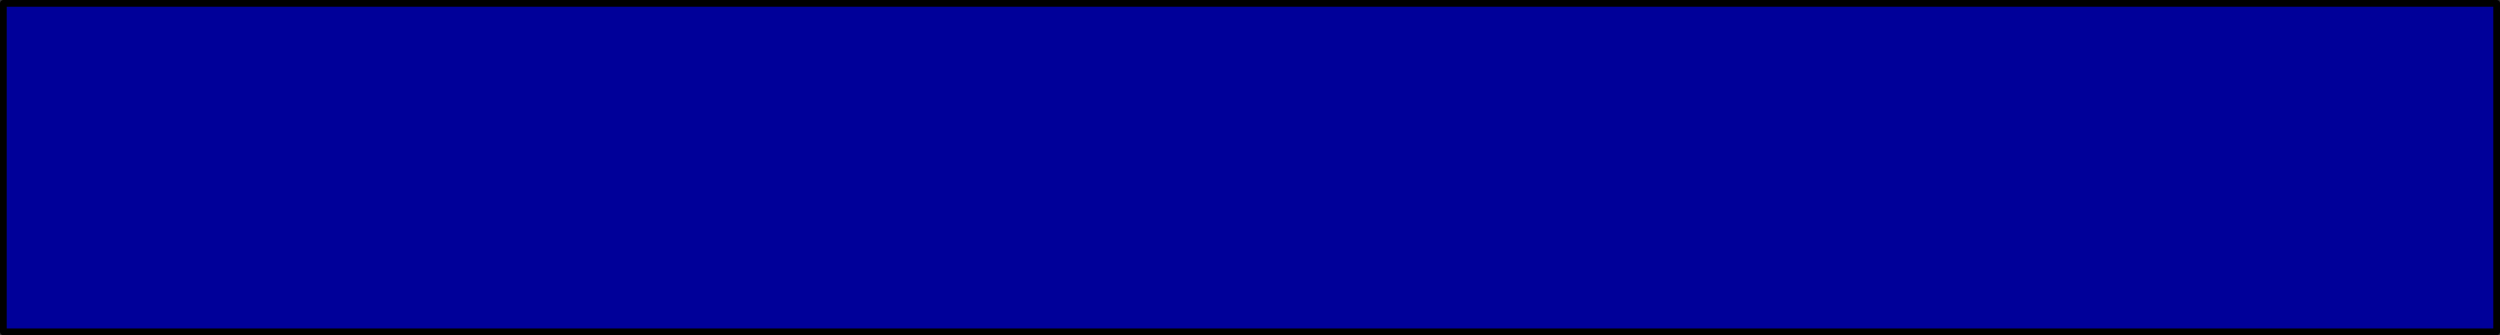
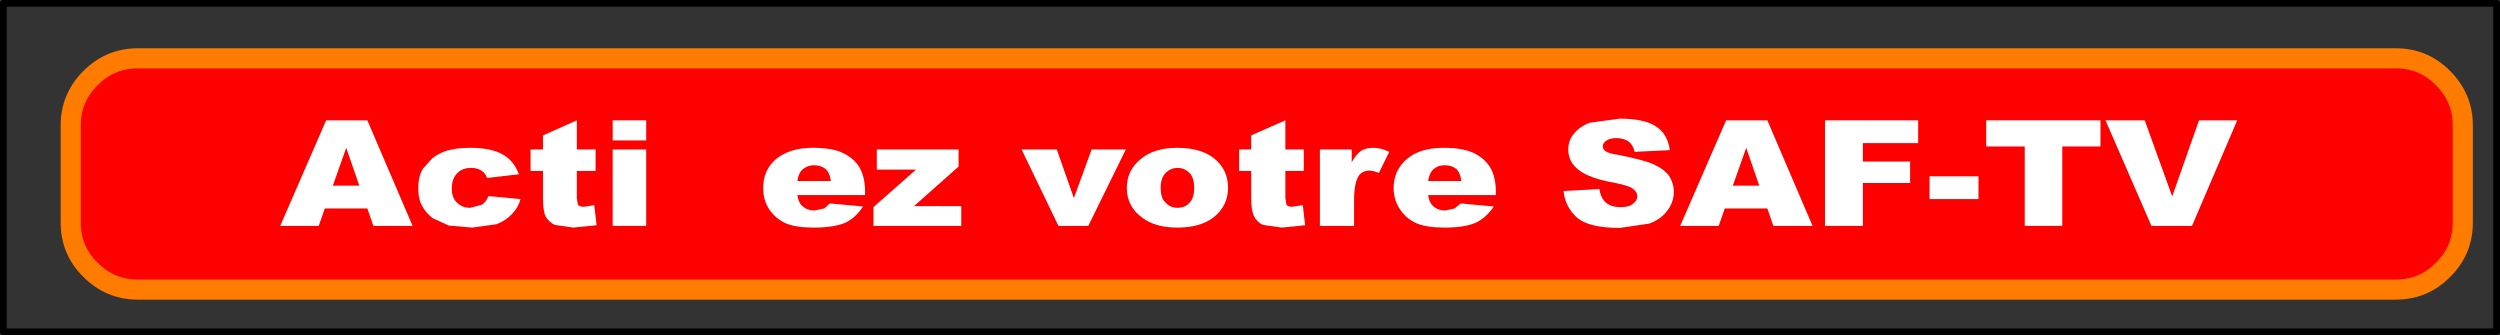
<svg xmlns="http://www.w3.org/2000/svg" height="50.0px" width="372.95px">
  <rect width="100%" height="100%" fill="#333333" stroke="none" />
  <g transform="matrix(1.0, 0.0, 0.0, 1.0, 188.45, -72.5)">
    <path d="M-174.95 84.15 Q-172.0 81.2 -167.9 81.2 L168.95 81.2 Q173.1 81.2 176.0 84.15 178.95 87.1 178.95 91.2 L178.95 105.7 Q178.95 109.85 176.0 112.75 173.1 115.7 168.95 115.7 L-167.9 115.7 Q-172.0 115.7 -174.95 112.75 -177.9 109.85 -177.9 105.7 L-177.9 91.2 Q-177.9 87.1 -174.95 84.15" fill="#ff0000" fill-rule="evenodd" stroke="none" />
    <path d="M-174.95 84.15 Q-172.0 81.2 -167.9 81.2 L168.95 81.2 Q173.1 81.2 176.0 84.15 178.95 87.1 178.95 91.2 L178.95 105.7 Q178.95 109.85 176.0 112.75 173.1 115.7 168.95 115.7 L-167.9 115.7 Q-172.0 115.7 -174.95 112.75 -177.9 109.85 -177.9 105.7 L-177.9 91.2 Q-177.9 87.1 -174.95 84.15 Z" fill="none" stroke="#ff7c00" stroke-linecap="round" stroke-linejoin="round" stroke-width="3.0" />
    <path d="M-133.65 103.6 L-140.0 103.6 -140.9 106.2 -146.65 106.2 -139.8 90.45 -133.65 90.45 -126.9 106.2 -132.75 106.2 -133.65 103.6 M-138.8 100.2 L-134.85 100.2 -136.8 94.55 -138.8 100.2" fill="#ffffff" fill-rule="evenodd" stroke="none" />
    <path d="M-125.35 97.65 L-123.95 96.1 Q-123.0 95.4 -122.15 95.1 -120.6 94.55 -118.35 94.55 -115.15 94.55 -113.45 95.55 -111.75 96.5 -111.05 98.5 L-115.8 99.05 Q-116.0 98.35 -116.65 97.95 -117.2 97.55 -118.2 97.55 -119.5 97.55 -120.25 98.35 -121.05 99.15 -121.05 100.65 -121.05 102.05 -120.25 102.75 -119.5 103.5 -118.3 103.5 L-116.6 103.05 Q-115.9 102.65 -115.6 101.75 L-110.8 102.2 Q-111.15 103.5 -112.1 104.45 -112.95 105.4 -114.4 105.95 L-118.0 106.45 -121.5 106.15 -123.9 105.05 Q-124.95 104.25 -125.45 103.25 -126.05 102.3 -126.05 100.55 -126.05 98.8 -125.35 97.65" fill="#ffffff" fill-rule="evenodd" stroke="none" />
    <path d="M-107.45 92.7 L-102.4 90.45 -102.4 94.8 -99.6 94.8 -99.6 98.0 -102.4 98.0 -102.4 102.05 -102.25 103.0 Q-102.05 103.35 -101.35 103.35 L-99.8 103.1 -99.45 106.1 -102.95 106.45 -105.7 106.05 Q-106.6 105.6 -107.05 104.8 -107.45 104.0 -107.45 102.0 L-107.45 98.0 -109.3 98.0 -109.3 94.8 -107.45 94.8 -107.45 92.7" fill="#ffffff" fill-rule="evenodd" stroke="none" />
    <path d="M-97.05 90.45 L-92.05 90.45 -92.05 93.45 -97.05 93.45 -97.05 90.45 M-97.05 94.8 L-92.05 94.8 -92.05 106.2 -97.05 106.2 -97.05 94.8" fill="#ffffff" fill-rule="evenodd" stroke="none" />
-     <path d="M-84.85 106.2 L-90.3 94.8 -85.05 94.8 -82.5 102.05 -79.85 94.8 -74.8 94.8 -80.35 106.2 -84.85 106.2" fill="#ffffff" fill-rule="evenodd" stroke="none" />
    <path d="M-65.3 97.7 Q-66.0 97.15 -67.0 97.15 -68.1 97.15 -68.9 97.95 -69.35 98.5 -69.5 99.5 L-64.5 99.5 Q-64.65 98.3 -65.3 97.7 M-62.75 95.3 Q-61.05 96.1 -60.25 97.45 -59.4 98.9 -59.4 101.1 L-59.4 101.6 -69.5 101.6 Q-69.35 102.65 -68.85 103.15 -68.1 103.9 -66.95 103.9 L-65.5 103.6 -64.65 102.85 -59.7 103.3 Q-60.85 105.05 -62.4 105.75 -64.1 106.45 -67.05 106.45 -69.65 106.45 -71.15 105.85 -72.65 105.2 -73.65 103.8 -74.6 102.4 -74.6 100.55 -74.6 97.85 -72.65 96.2 -70.6 94.55 -67.2 94.55 -64.3 94.55 -62.75 95.3" fill="#ffffff" fill-rule="evenodd" stroke="none" />
    <path d="M-45.05 106.2 L-58.15 106.2 -58.15 103.4 -51.8 97.8 -57.65 97.8 -57.65 94.8 -45.45 94.8 -45.45 97.35 -52.1 103.25 -45.05 103.25 -45.05 106.2" fill="#ffffff" fill-rule="evenodd" stroke="none" />
    <path d="M-36.05 94.8 L-30.8 94.8 -28.25 102.05 -25.6 94.8 -20.5 94.8 -26.1 106.2 -30.55 106.2 -36.05 94.8" fill="#ffffff" fill-rule="evenodd" stroke="none" />
    <path d="M-18.3 96.25 Q-16.3 94.55 -12.85 94.55 -8.85 94.55 -6.85 96.55 -5.25 98.15 -5.25 100.5 -5.25 103.1 -7.25 104.8 -9.25 106.45 -12.8 106.45 -16.05 106.45 -17.95 105.05 -20.35 103.35 -20.35 100.55 -20.35 97.9 -18.3 96.25 M-14.55 98.3 Q-15.3 99.05 -15.3 100.5 -15.3 102.1 -14.55 102.75 -13.85 103.5 -12.8 103.5 -11.65 103.5 -11.0 102.75 -10.3 102.05 -10.3 100.5 -10.3 99.0 -11.0 98.3 -11.75 97.55 -12.75 97.55 -13.85 97.55 -14.55 98.3" fill="#ffffff" fill-rule="evenodd" stroke="none" />
    <path d="M-1.8 92.7 L3.3 90.45 3.3 94.8 6.05 94.8 6.05 98.0 3.3 98.0 3.3 102.05 3.45 103.0 Q3.65 103.35 4.3 103.35 L5.9 103.1 6.25 106.1 2.75 106.45 -0.05 106.05 Q-0.9 105.65 -1.35 104.8 -1.8 103.9 -1.8 102.0 L-1.8 98.0 -3.6 98.0 -3.6 94.8 -1.8 94.8 -1.8 92.7" fill="#ffffff" fill-rule="evenodd" stroke="none" />
    <path d="M13.2 96.7 Q13.95 95.4 14.6 95.0 15.3 94.55 16.4 94.55 17.55 94.55 18.8 95.15 L17.25 98.3 Q16.4 97.95 15.85 97.95 14.85 97.95 14.3 98.65 13.55 99.7 13.55 102.4 L13.55 106.2 8.45 106.2 8.45 94.8 13.2 94.8 13.2 96.7" fill="#ffffff" fill-rule="evenodd" stroke="none" />
    <path d="M28.8 97.7 Q28.1 97.15 27.1 97.15 25.9 97.15 25.2 97.95 24.75 98.5 24.6 99.5 L29.55 99.5 Q29.4 98.25 28.8 97.7 M20.45 103.8 Q19.45 102.35 19.45 100.55 19.45 97.9 21.45 96.2 23.4 94.55 26.9 94.55 29.7 94.55 31.35 95.3 32.95 96.05 33.85 97.45 34.7 98.9 34.7 101.1 L34.7 101.6 24.6 101.6 Q24.75 102.65 25.25 103.15 26.0 103.9 27.15 103.9 L28.55 103.6 29.45 102.85 34.4 103.3 Q33.2 105.05 31.65 105.75 30.0 106.45 27.05 106.45 24.45 106.45 22.95 105.85 21.35 105.15 20.45 103.8" fill="#ffffff" fill-rule="evenodd" stroke="none" />
    <path d="M58.5 91.3 Q60.35 92.45 60.65 94.9 L55.4 95.15 Q55.2 94.15 54.5 93.6 53.75 93.1 52.65 93.1 51.7 93.1 51.15 93.5 50.65 93.85 50.65 94.35 50.65 94.75 51.05 95.05 51.55 95.4 52.95 95.6 56.75 96.35 58.2 97.0 59.85 97.75 60.55 98.75 61.25 99.85 61.25 101.1 61.25 102.65 60.3 103.9 59.35 105.2 57.6 105.85 L53.2 106.5 Q48.55 106.5 46.8 104.95 45.05 103.4 44.8 101.0 L50.15 100.7 Q50.3 101.8 50.85 102.45 51.65 103.4 53.3 103.4 54.6 103.4 55.15 102.9 55.8 102.45 55.8 101.8 55.8 101.15 55.2 100.7 54.65 100.2 52.3 99.75 48.65 99.1 47.05 97.85 45.5 96.65 45.5 94.8 45.5 93.5 46.3 92.5 47.2 91.35 48.75 90.8 L53.2 90.2 Q56.75 90.2 58.5 91.3" fill="#ffffff" fill-rule="evenodd" stroke="none" />
    <path d="M74.0 100.2 L72.05 94.55 70.05 100.2 74.0 100.2 M68.85 103.6 L67.95 106.2 62.2 106.2 69.05 90.45 75.2 90.45 81.95 106.2 76.1 106.2 75.2 103.6 68.85 103.6" fill="#ffffff" fill-rule="evenodd" stroke="none" />
    <path d="M97.7 93.85 L89.45 93.85 89.45 96.6 96.5 96.6 96.5 99.8 89.45 99.8 89.45 106.2 83.8 106.2 83.8 90.45 97.7 90.45 97.7 93.85" fill="#ffffff" fill-rule="evenodd" stroke="none" />
    <path d="M99.4 98.8 L106.7 98.8 106.7 102.2 99.4 102.2 99.4 98.8" fill="#ffffff" fill-rule="evenodd" stroke="none" />
    <path d="M113.6 94.35 L107.85 94.35 107.85 90.45 124.9 90.45 124.9 94.35 119.2 94.35 119.2 106.2 113.6 106.2 113.6 94.35" fill="#ffffff" fill-rule="evenodd" stroke="none" />
    <path d="M125.65 90.45 L131.5 90.45 135.6 101.8 139.6 90.45 145.3 90.45 138.55 106.2 132.5 106.2 125.65 90.45" fill="#ffffff" fill-rule="evenodd" stroke="none" />
-     <path d="M184.0 122.0 L-187.95 122.0 -187.95 73.0 184.0 73.0 184.0 122.0" fill="#000099" fill-rule="evenodd" stroke="none" />
    <path d="M184.0 122.0 L-187.95 122.0 -187.95 73.0 184.0 73.0 184.0 122.0 Z" fill="none" stroke="#000000" stroke-linecap="round" stroke-linejoin="round" stroke-width="1.0" />
  </g>
</svg>